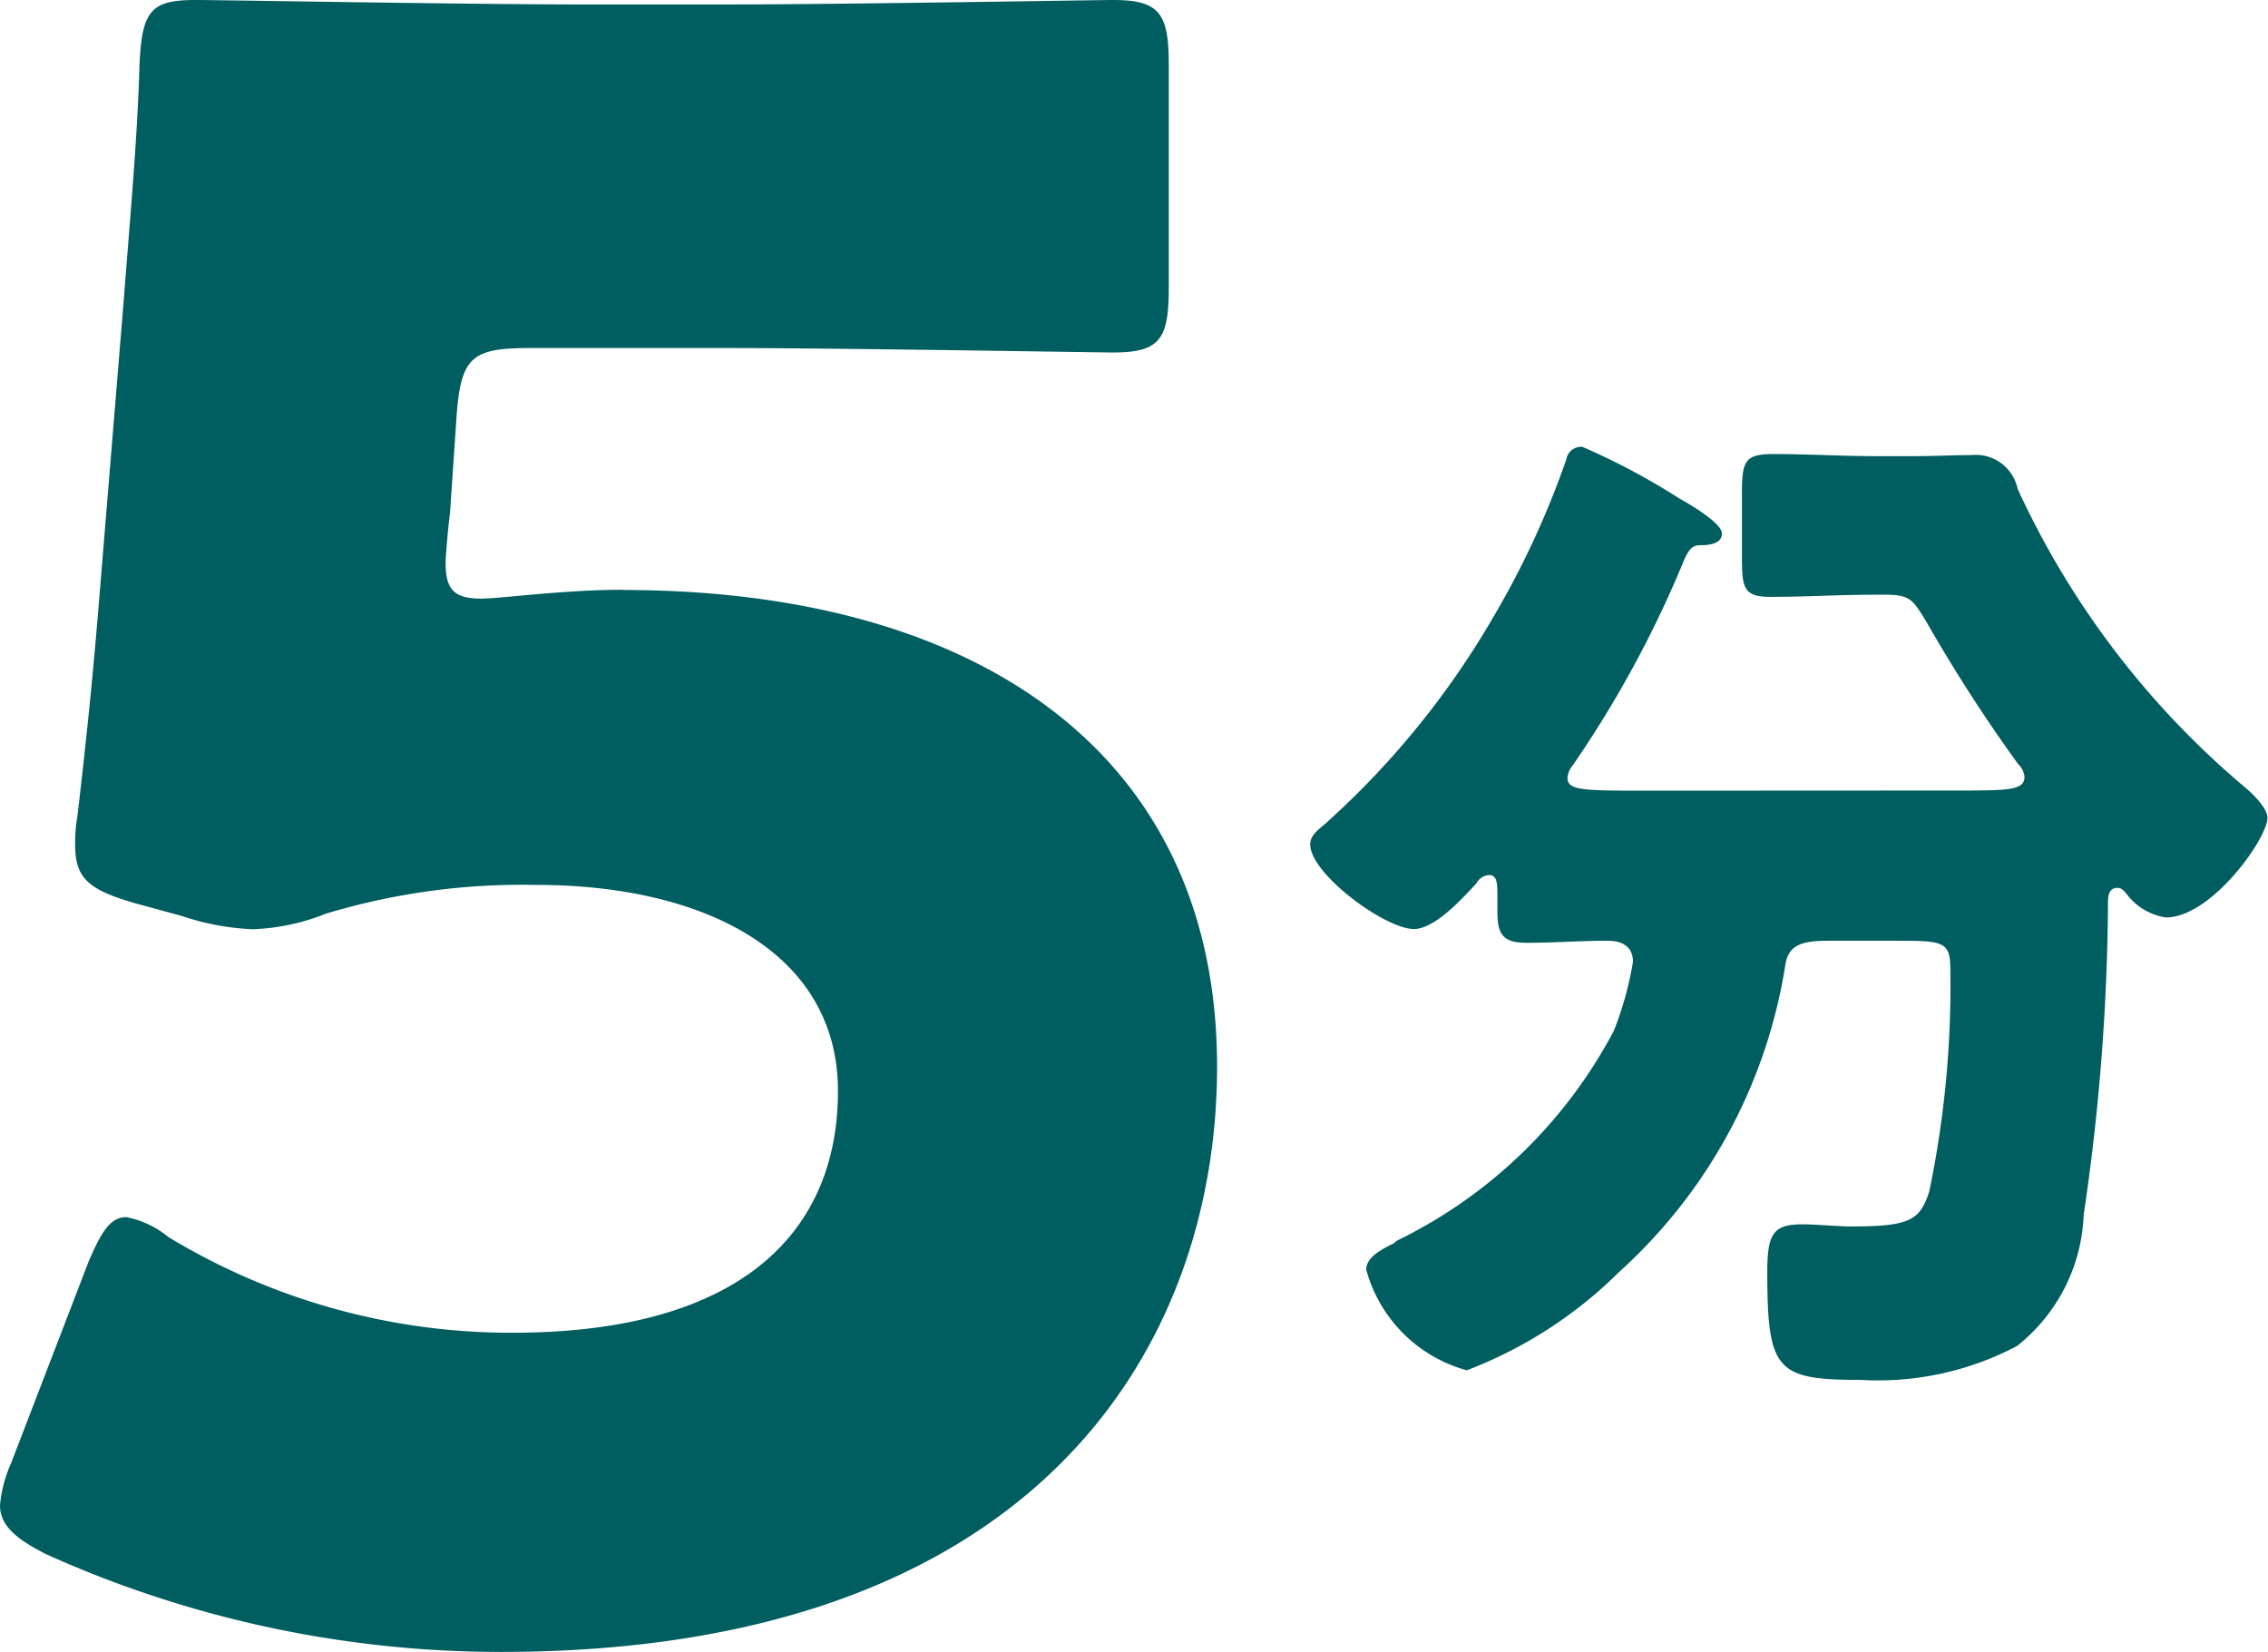
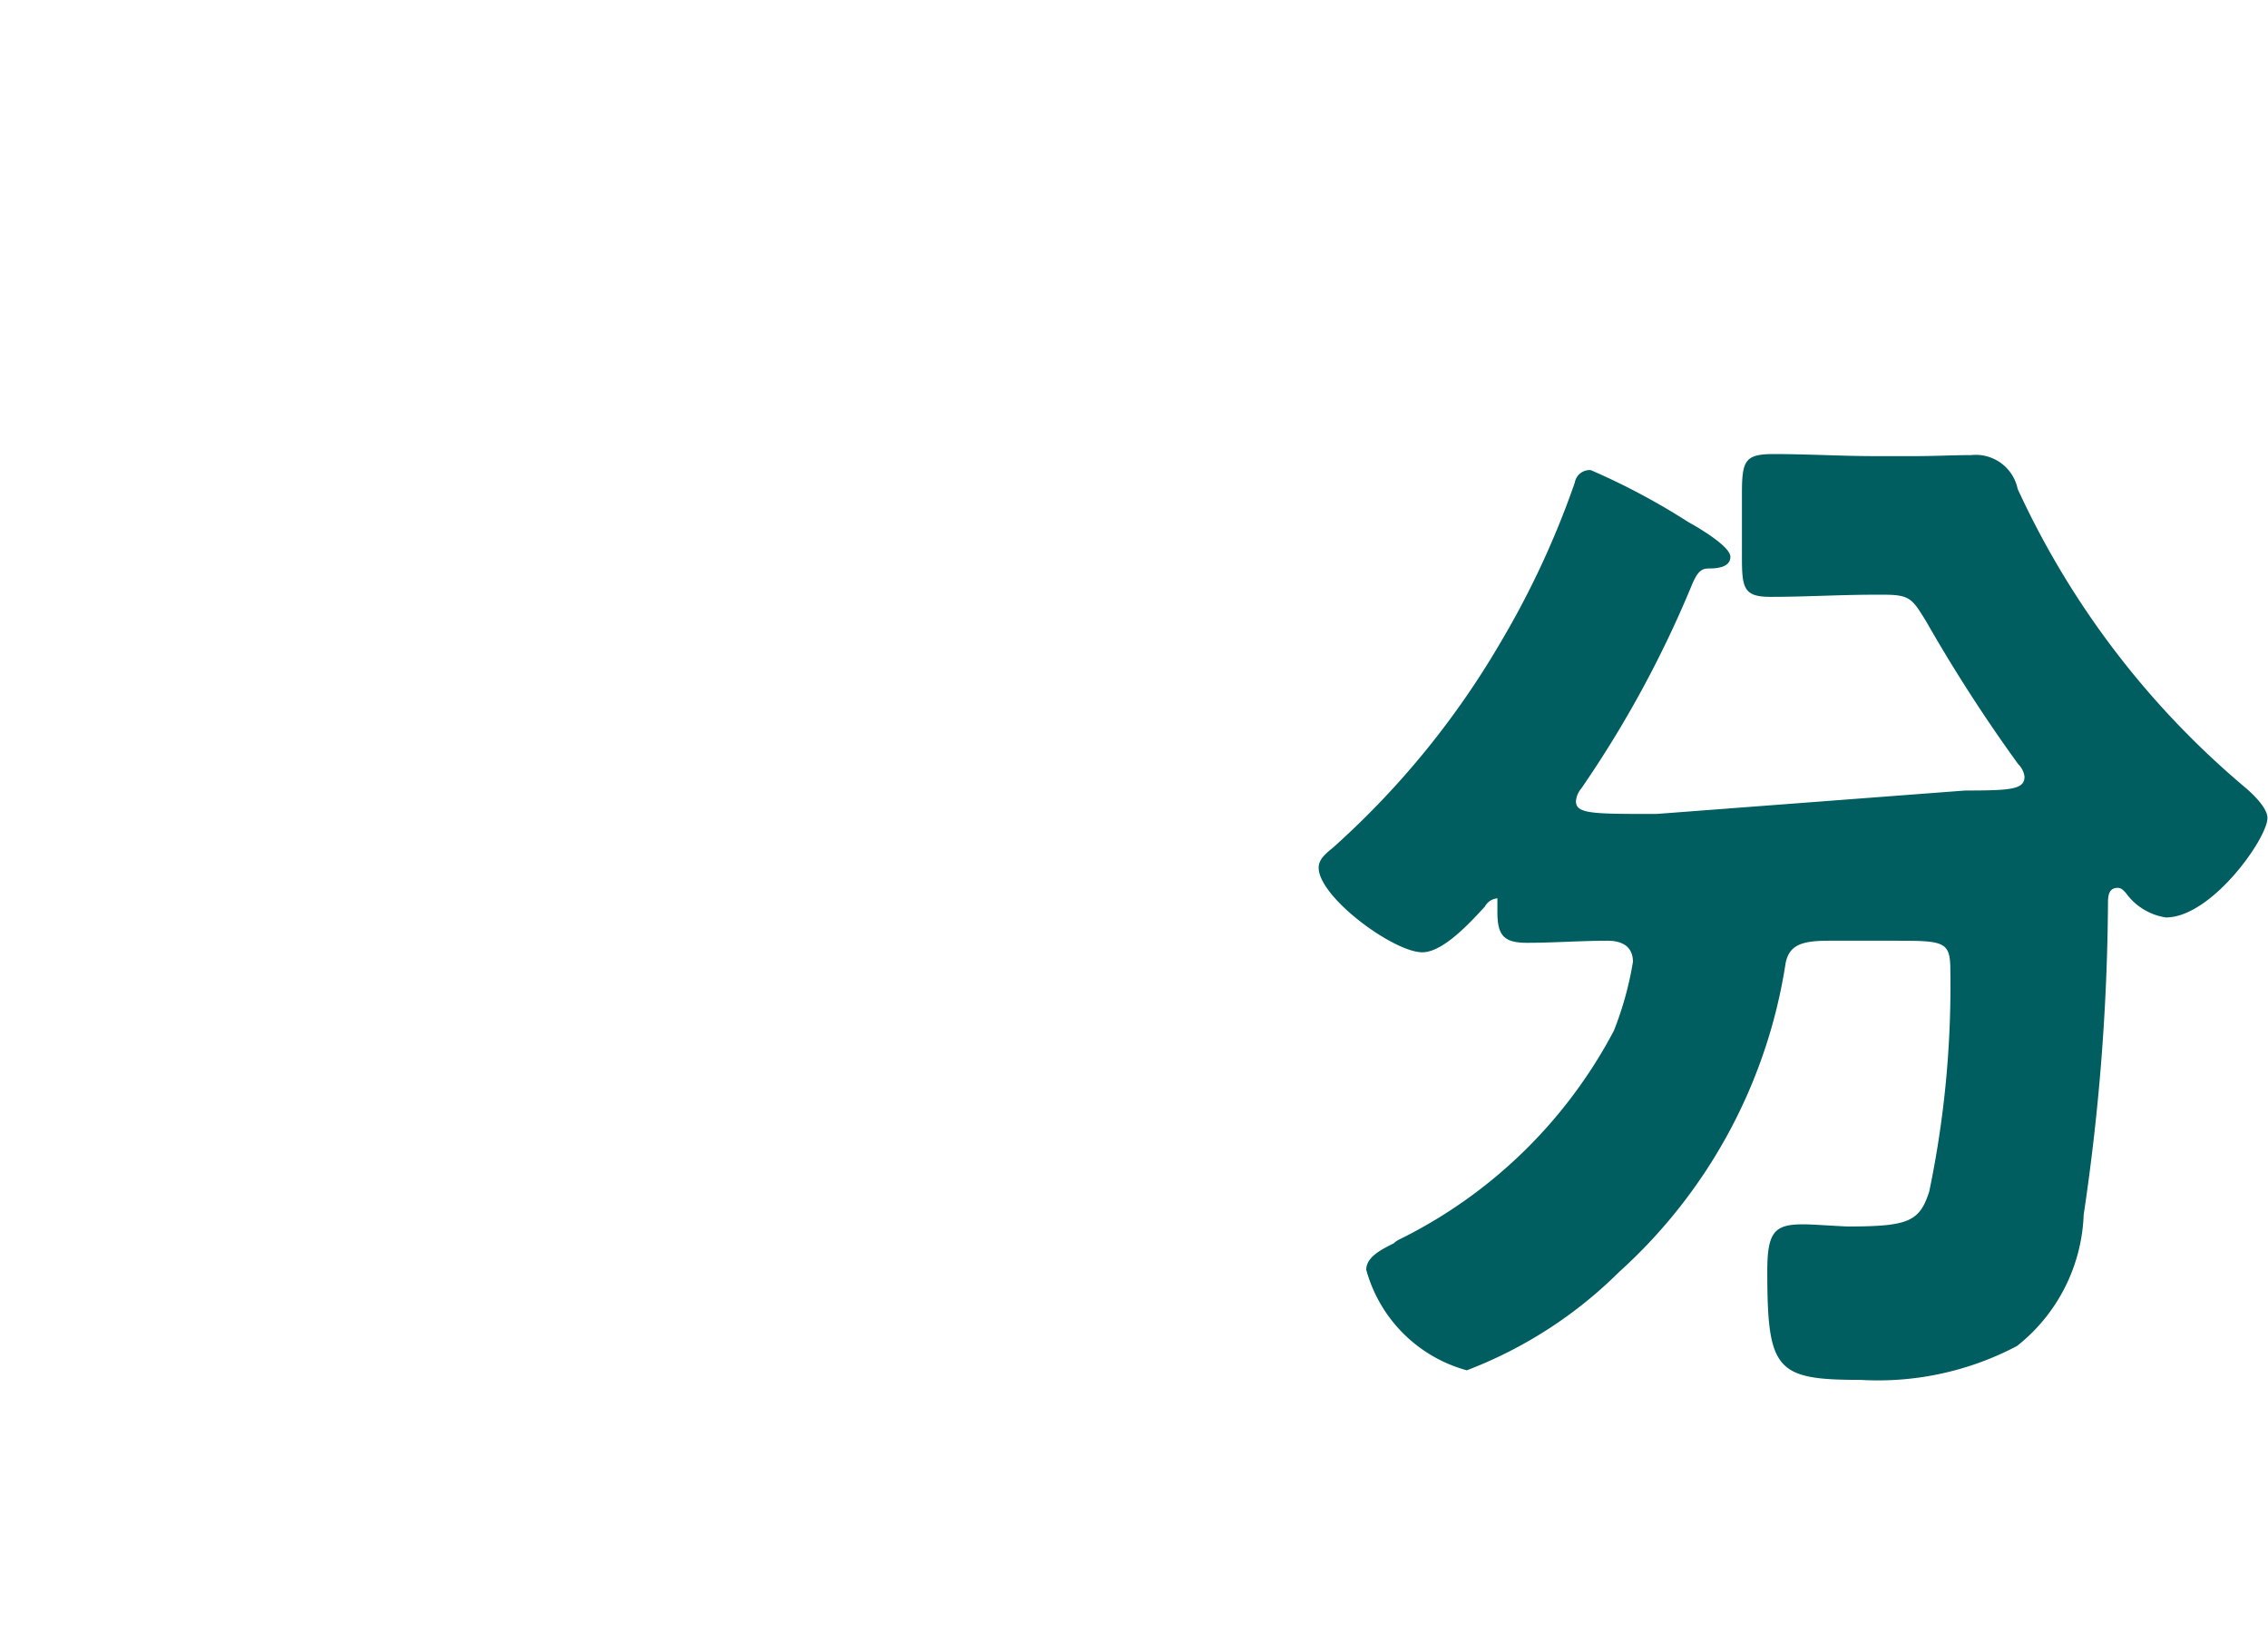
<svg xmlns="http://www.w3.org/2000/svg" width="28.446" height="20.715" viewBox="0 0 28.446 20.715">
  <g id="グループ_473" data-name="グループ 473" transform="translate(-0.27 -0.251)">
    <g id="グループ_474" data-name="グループ 474" transform="translate(0 0)">
-       <path id="パス_6565" data-name="パス 6565" d="M7.813,7.4c4.421,0,7.452,2.03,7.452,5.978,0,3.5-2.252,7.341-8.981,7.341a13.877,13.877,0,0,1-5.7-1.223C.195,19.3,0,19.13,0,18.88a1.652,1.652,0,0,1,.139-.528l.973-2.53c.167-.389.278-.556.473-.556a1.192,1.192,0,0,1,.528.25,8.292,8.292,0,0,0,4.31,1.2c2.892,0,4.087-1.279,4.087-3.031s-1.7-2.586-3.782-2.586a8.512,8.512,0,0,0-2.642.361,2.711,2.711,0,0,1-.918.195,3.224,3.224,0,0,1-.89-.167l-.612-.167c-.556-.167-.723-.306-.723-.723a1.865,1.865,0,0,1,.028-.362c.111-.945.195-1.752.278-2.781l.306-3.726c.083-1.085.167-1.974.195-2.92C1.78.139,1.891,0,2.447,0c.361,0,3.42.056,4.894.056H9.092C10.566.056,13.764,0,13.959,0c.584,0,.7.167.7.806V3.615c0,.64-.111.806-.7.806-.195,0-3.392-.056-4.866-.056H6.646c-.723,0-.862.111-.918.834L5.645,6.423c-.028.223-.056.556-.056.64,0,.334.111.445.445.445.25,0,1.029-.111,1.779-.111" transform="translate(0.27 0.251)" fill="#005d60" />
-       <path id="パス_6566" data-name="パス 6566" d="M78.263,35.509c.571,0,.743-.013.743-.173a.263.263,0,0,0-.08-.159,19.631,19.631,0,0,1-1.155-1.792c-.173-.279-.2-.332-.531-.332h-.106c-.438,0-.876.027-1.314.027-.332,0-.358-.106-.358-.491V31.78c0-.412.04-.491.4-.491.425,0,.849.026,1.274.026h.5c.239,0,.478-.013.7-.013a.537.537,0,0,1,.584.424,10.752,10.752,0,0,0,2.867,3.756c.106.093.266.252.266.372,0,.252-.7,1.247-1.274,1.247a.756.756,0,0,1-.5-.305c-.026-.027-.053-.066-.106-.066-.106,0-.12.093-.12.186a27.5,27.5,0,0,1-.305,3.915,2.2,2.2,0,0,1-.836,1.645,3.736,3.736,0,0,1-1.964.425c-1.062,0-1.168-.119-1.168-1.367,0-.491.093-.584.451-.584.133,0,.478.027.571.027.756,0,.889-.066,1.009-.438a12.615,12.615,0,0,0,.265-2.774c0-.372-.079-.372-.73-.372h-.783c-.332,0-.518.04-.557.305a6.554,6.554,0,0,1-2.084,3.849,5.483,5.483,0,0,1-1.911,1.234,1.8,1.8,0,0,1-1.261-1.261c0-.159.186-.252.345-.332a.284.284,0,0,1,.08-.053,6.08,6.08,0,0,0,2.681-2.614,4.189,4.189,0,0,0,.239-.863c0-.2-.146-.265-.319-.265-.332,0-.677.026-1.009.026-.292,0-.372-.093-.372-.385v-.173c0-.186,0-.292-.106-.292a.2.2,0,0,0-.159.106c-.173.186-.518.571-.783.571-.358,0-1.3-.69-1.3-1.062,0-.133.146-.212.226-.292a10.643,10.643,0,0,0,2.057-2.535,11.016,11.016,0,0,0,.929-2,.19.19,0,0,1,.2-.159,8.543,8.543,0,0,1,1.221.65c.12.066.531.305.531.438s-.172.146-.265.146-.146.027-.226.226a13.751,13.751,0,0,1-1.38,2.535.276.276,0,0,0-.066.159c0,.159.212.159,1.009.159Z" transform="translate(-53.344 -25.343)" fill="#005d60" />
+       <path id="パス_6566" data-name="パス 6566" d="M78.263,35.509c.571,0,.743-.013.743-.173a.263.263,0,0,0-.08-.159,19.631,19.631,0,0,1-1.155-1.792c-.173-.279-.2-.332-.531-.332h-.106c-.438,0-.876.027-1.314.027-.332,0-.358-.106-.358-.491V31.78c0-.412.04-.491.4-.491.425,0,.849.026,1.274.026h.5c.239,0,.478-.013.7-.013a.537.537,0,0,1,.584.424,10.752,10.752,0,0,0,2.867,3.756c.106.093.266.252.266.372,0,.252-.7,1.247-1.274,1.247a.756.756,0,0,1-.5-.305c-.026-.027-.053-.066-.106-.066-.106,0-.12.093-.12.186a27.5,27.5,0,0,1-.305,3.915,2.2,2.2,0,0,1-.836,1.645,3.736,3.736,0,0,1-1.964.425c-1.062,0-1.168-.119-1.168-1.367,0-.491.093-.584.451-.584.133,0,.478.027.571.027.756,0,.889-.066,1.009-.438a12.615,12.615,0,0,0,.265-2.774c0-.372-.079-.372-.73-.372h-.783c-.332,0-.518.04-.557.305a6.554,6.554,0,0,1-2.084,3.849,5.483,5.483,0,0,1-1.911,1.234,1.8,1.8,0,0,1-1.261-1.261c0-.159.186-.252.345-.332a.284.284,0,0,1,.08-.053,6.08,6.08,0,0,0,2.681-2.614,4.189,4.189,0,0,0,.239-.863c0-.2-.146-.265-.319-.265-.332,0-.677.026-1.009.026-.292,0-.372-.093-.372-.385v-.173a.2.2,0,0,0-.159.106c-.173.186-.518.571-.783.571-.358,0-1.3-.69-1.3-1.062,0-.133.146-.212.226-.292a10.643,10.643,0,0,0,2.057-2.535,11.016,11.016,0,0,0,.929-2,.19.19,0,0,1,.2-.159,8.543,8.543,0,0,1,1.221.65c.12.066.531.305.531.438s-.172.146-.265.146-.146.027-.226.226a13.751,13.751,0,0,1-1.38,2.535.276.276,0,0,0-.066.159c0,.159.212.159,1.009.159Z" transform="translate(-53.344 -25.343)" fill="#005d60" />
    </g>
  </g>
</svg>